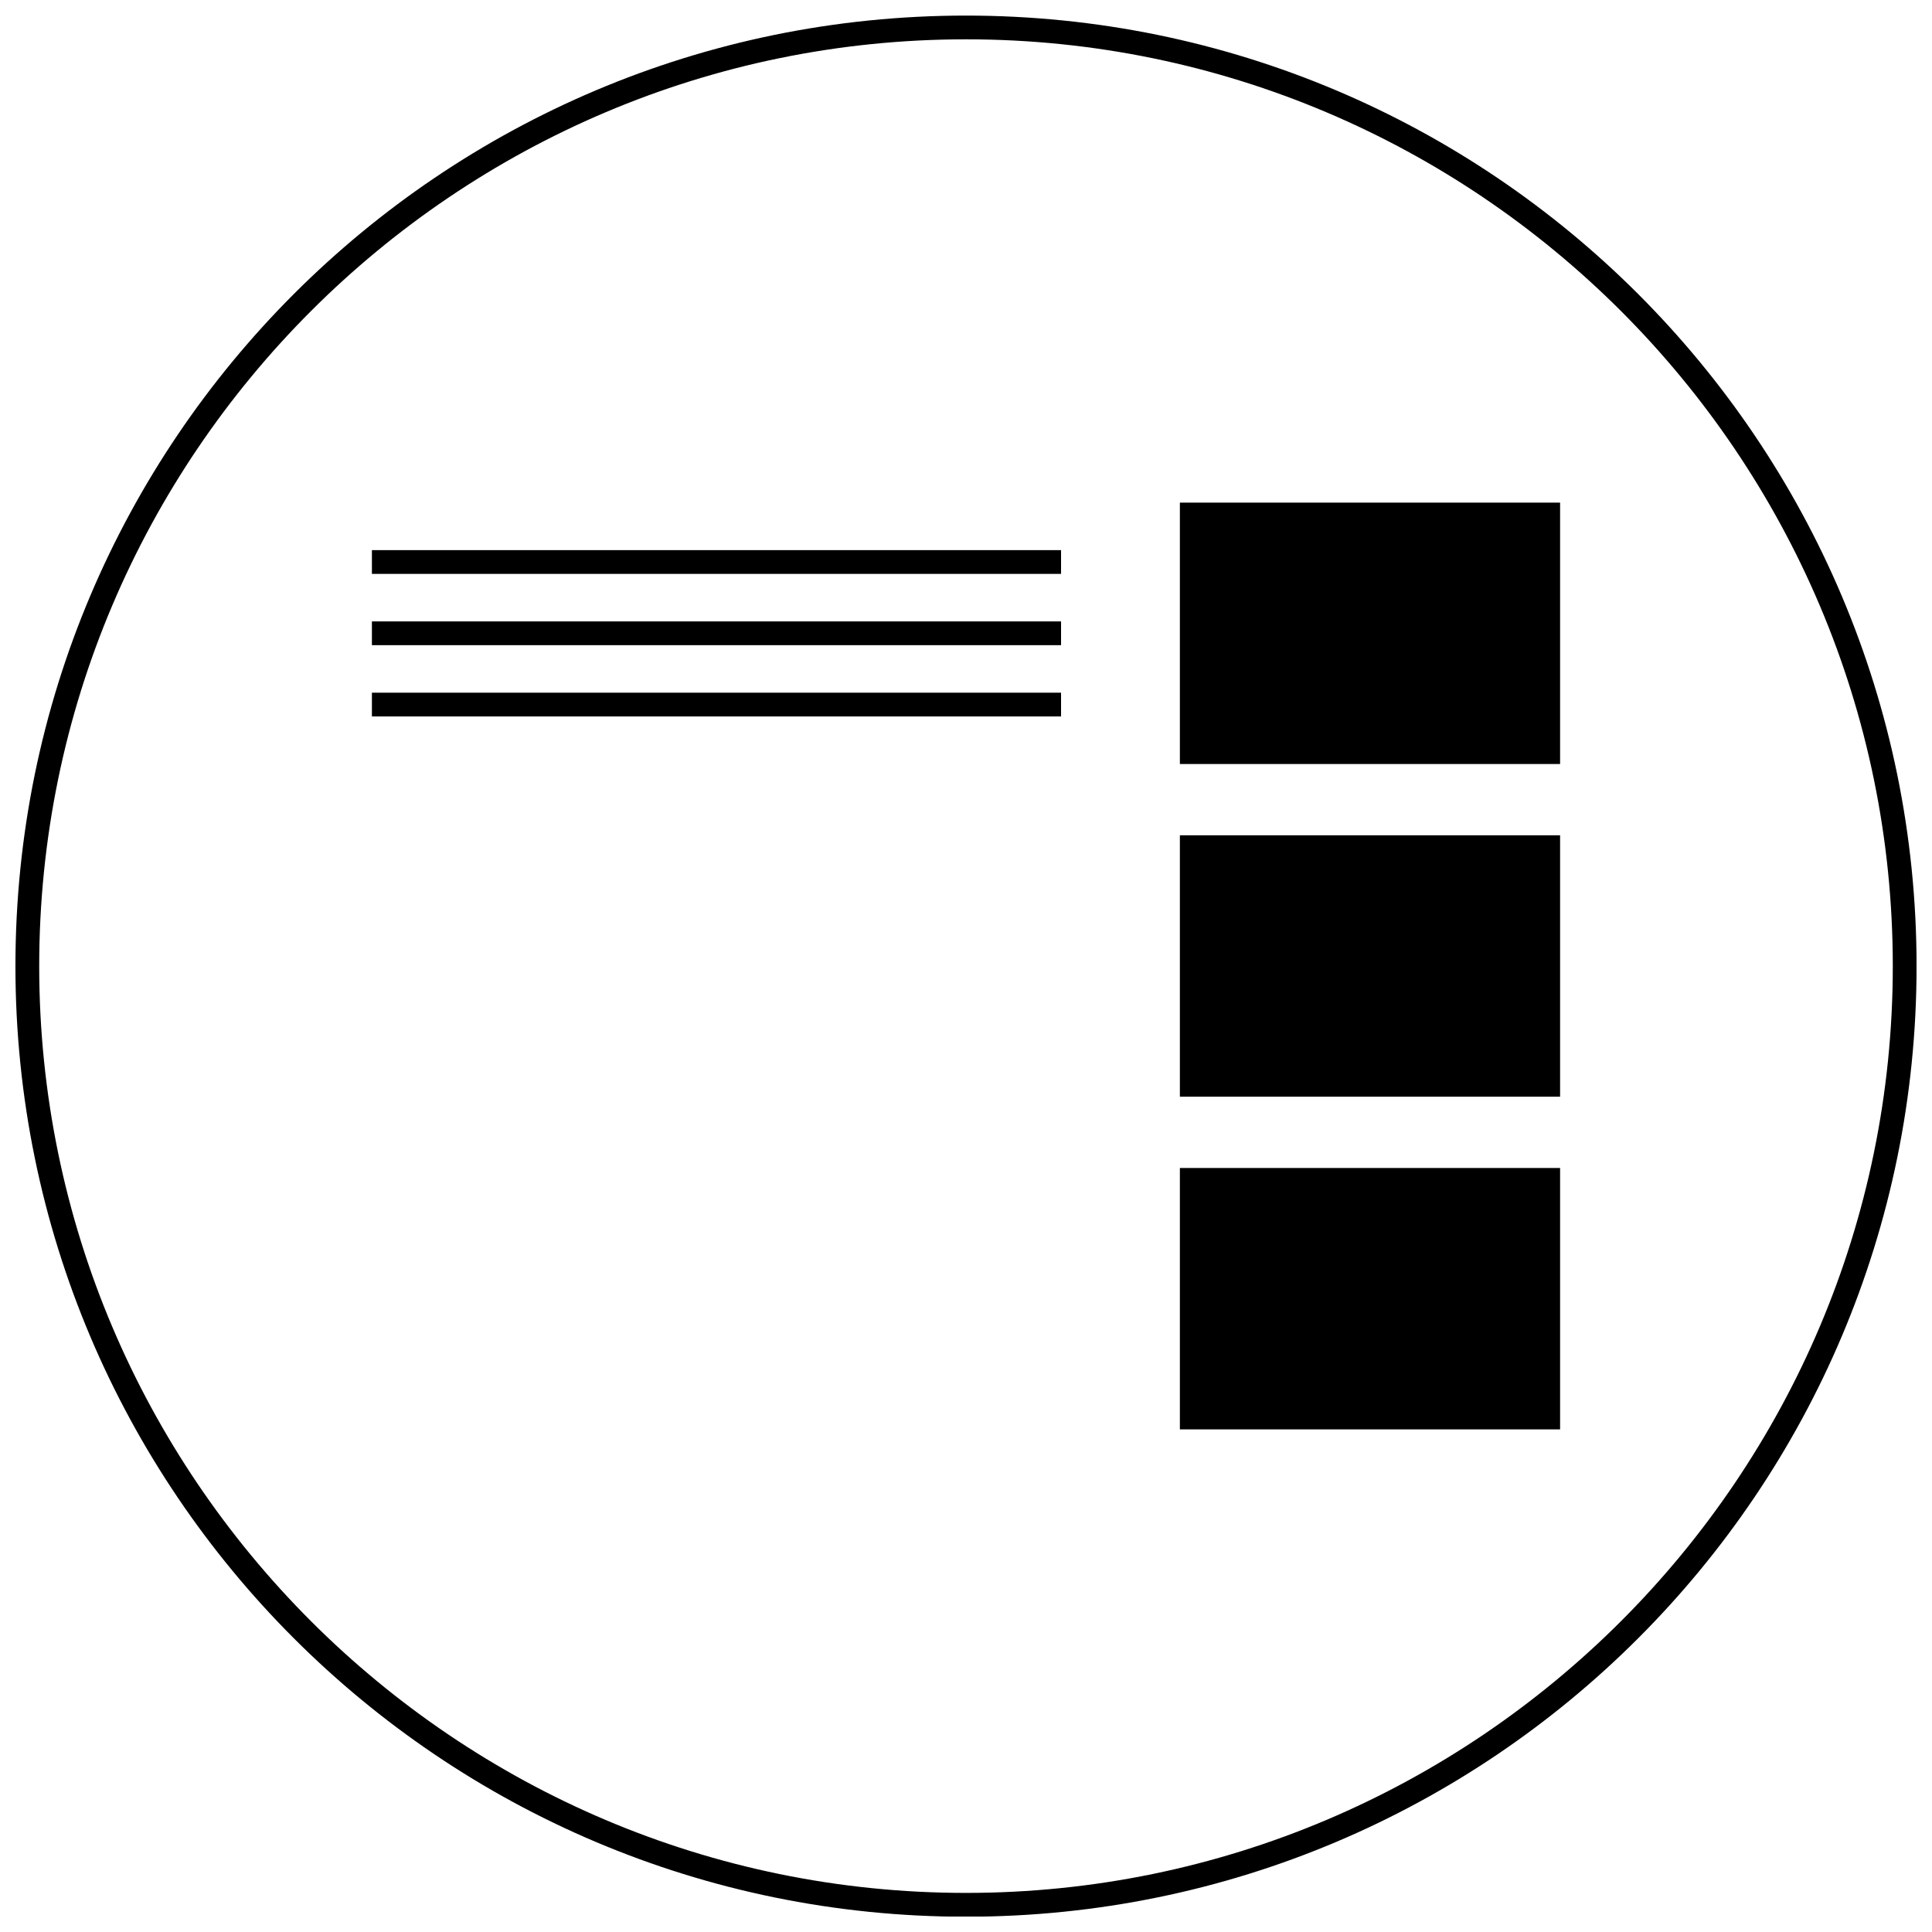
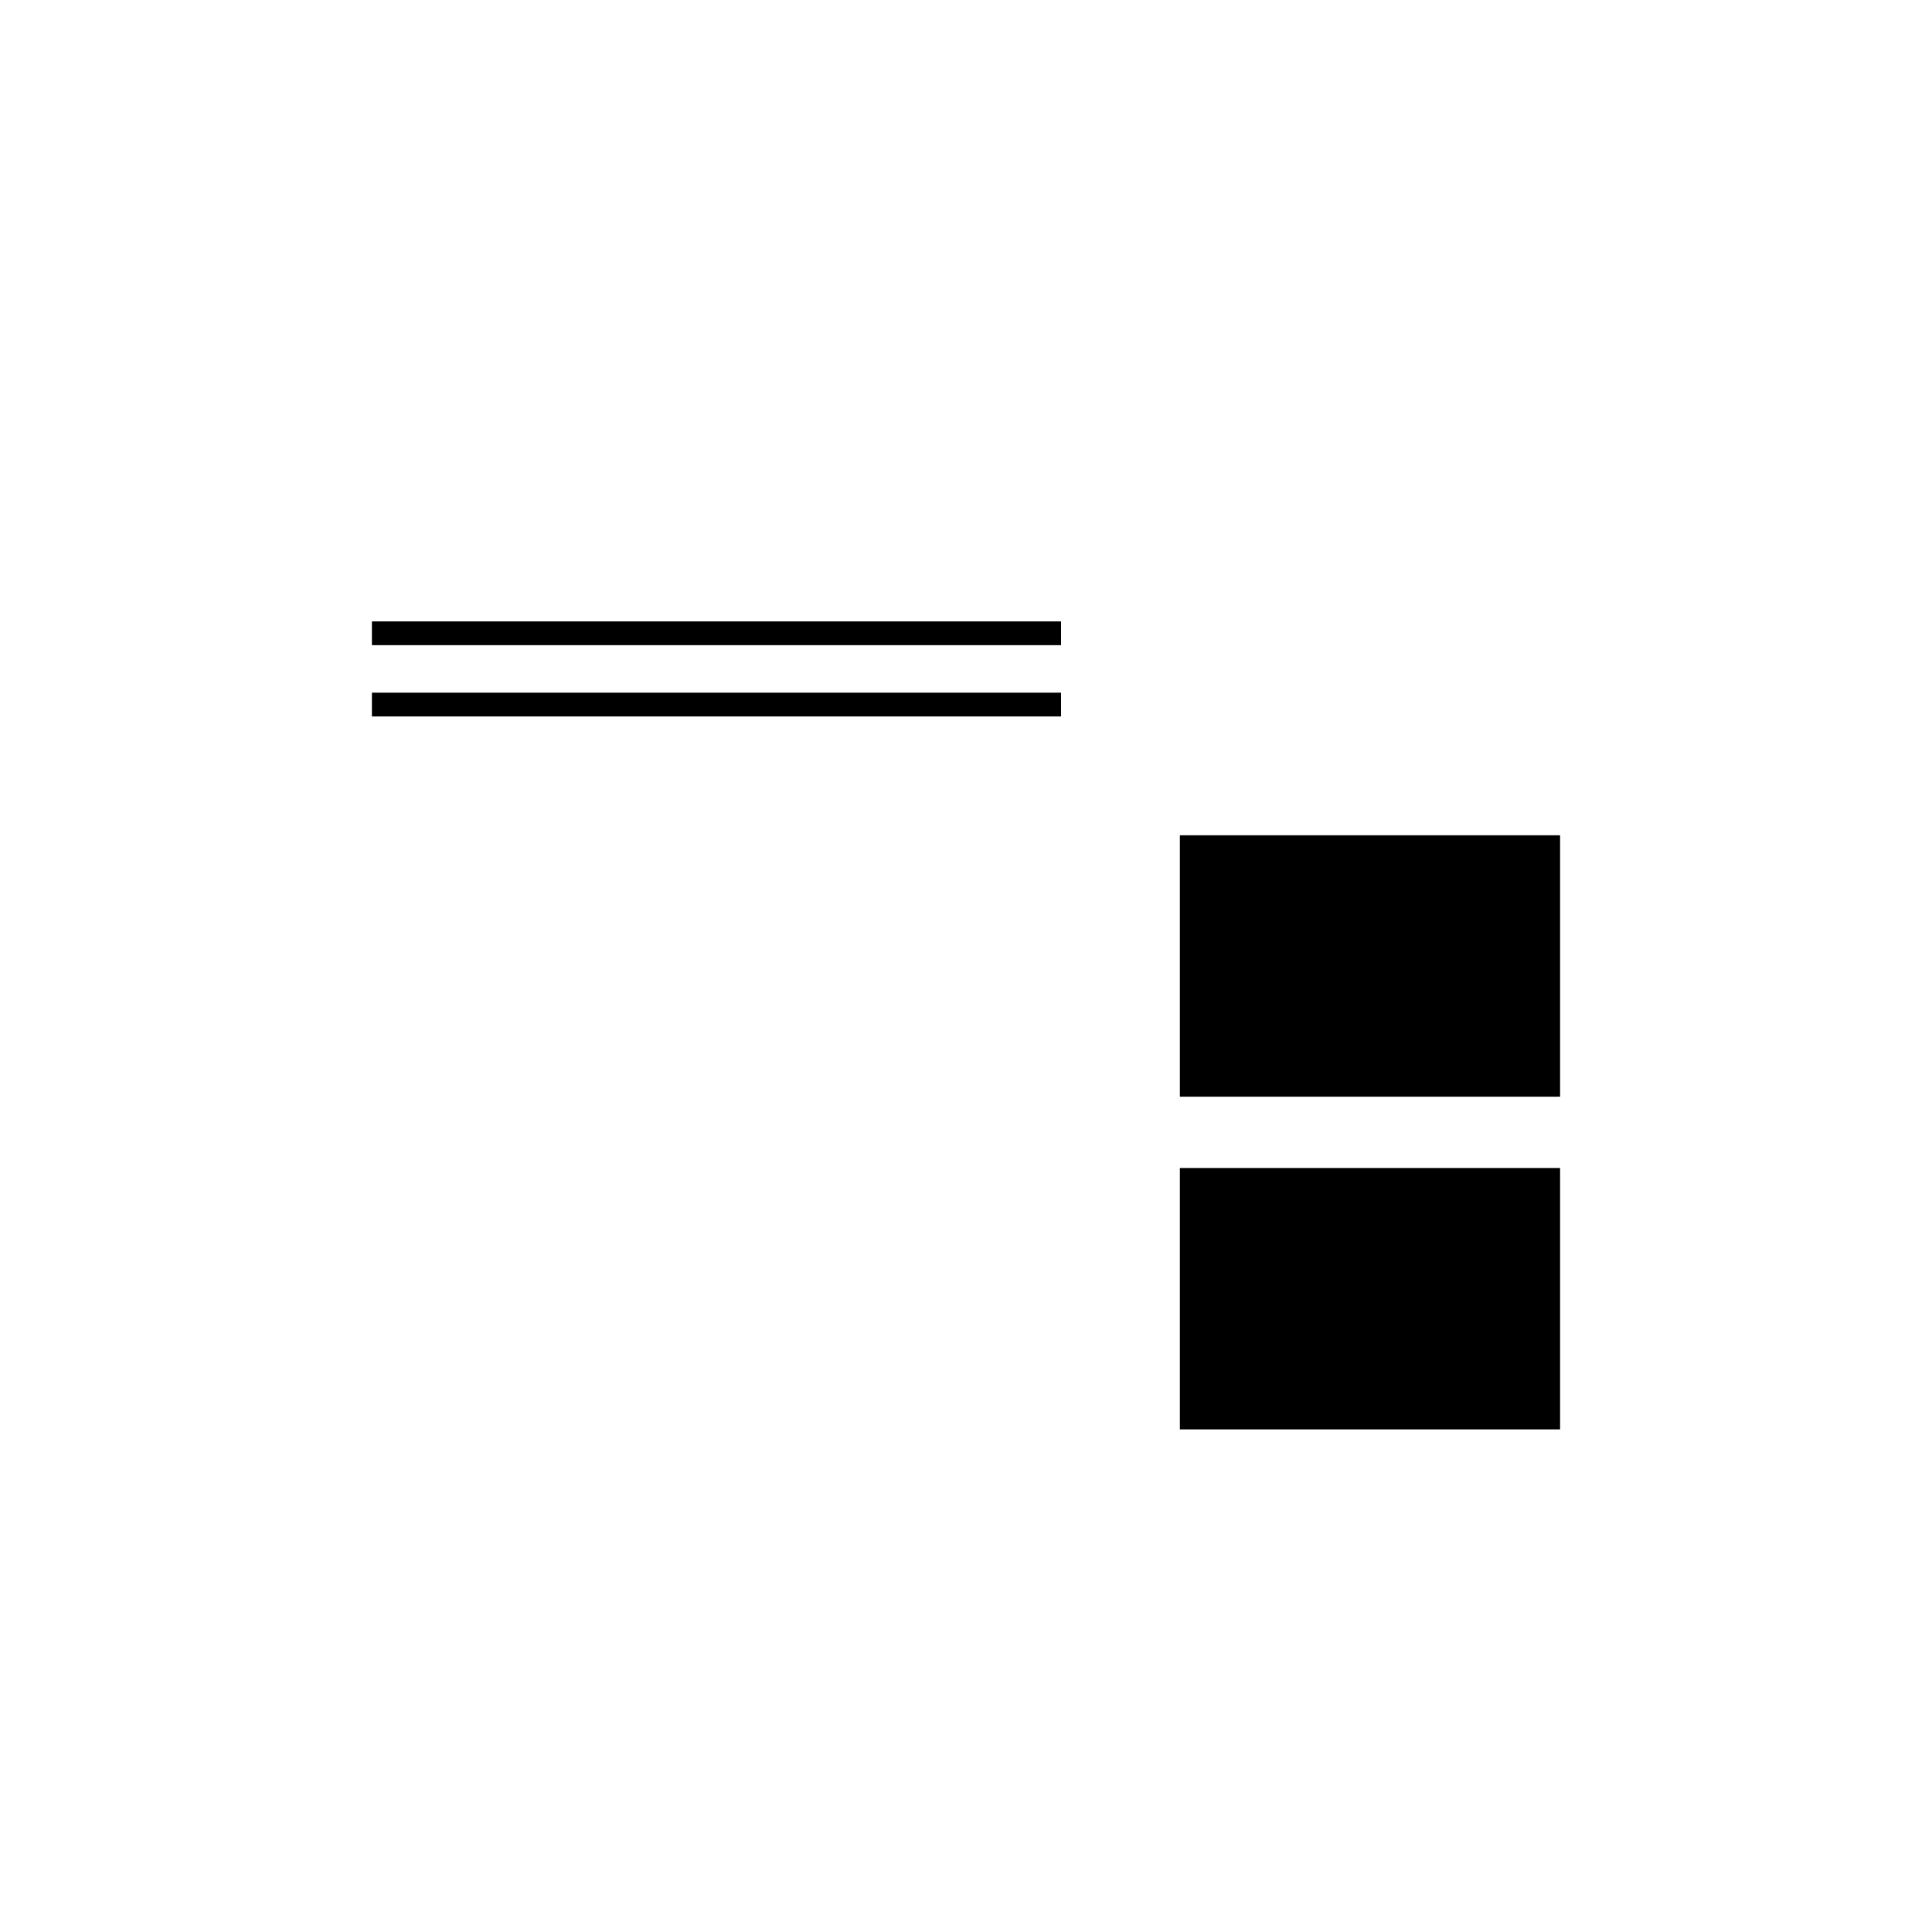
<svg xmlns="http://www.w3.org/2000/svg" width="800px" height="800px" version="1.1" viewBox="144 144 512 512">
  <defs>
    <clipPath id="a">
-       <path d="m148.09 148.09h503.81v503.81h-503.81z" />
-     </clipPath>
+       </clipPath>
  </defs>
  <g clip-path="url(#a)">
-     <path d="m400 148.13c-139.12 0-251.91 112.78-251.91 251.91 0 139.12 112.78 251.91 251.91 251.91 139.12 0 251.91-112.78 251.91-251.91-0.004-139.12-112.79-251.91-251.91-251.91zm0 497.51c-135.43 0-245.61-110.18-245.61-245.61 0-135.43 110.18-245.61 245.61-245.61s245.61 110.18 245.61 245.61c0 135.43-110.18 245.61-245.61 245.61z" />
-   </g>
-   <path d="m242.56 289.79h182.63v6.297h-182.63z" />
+     </g>
  <path d="m242.56 308.68h182.63v6.297h-182.63z" />
  <path d="m242.56 327.57h182.63v6.297h-182.63z" />
-   <path d="m456.68 277.2h100.76v69.273h-100.76z" />
+   <path d="m456.68 277.2h100.76h-100.76z" />
  <path d="m456.68 365.36h100.76v69.273h-100.76z" />
  <path d="m456.68 453.53h100.76v69.273h-100.76z" />
</svg>